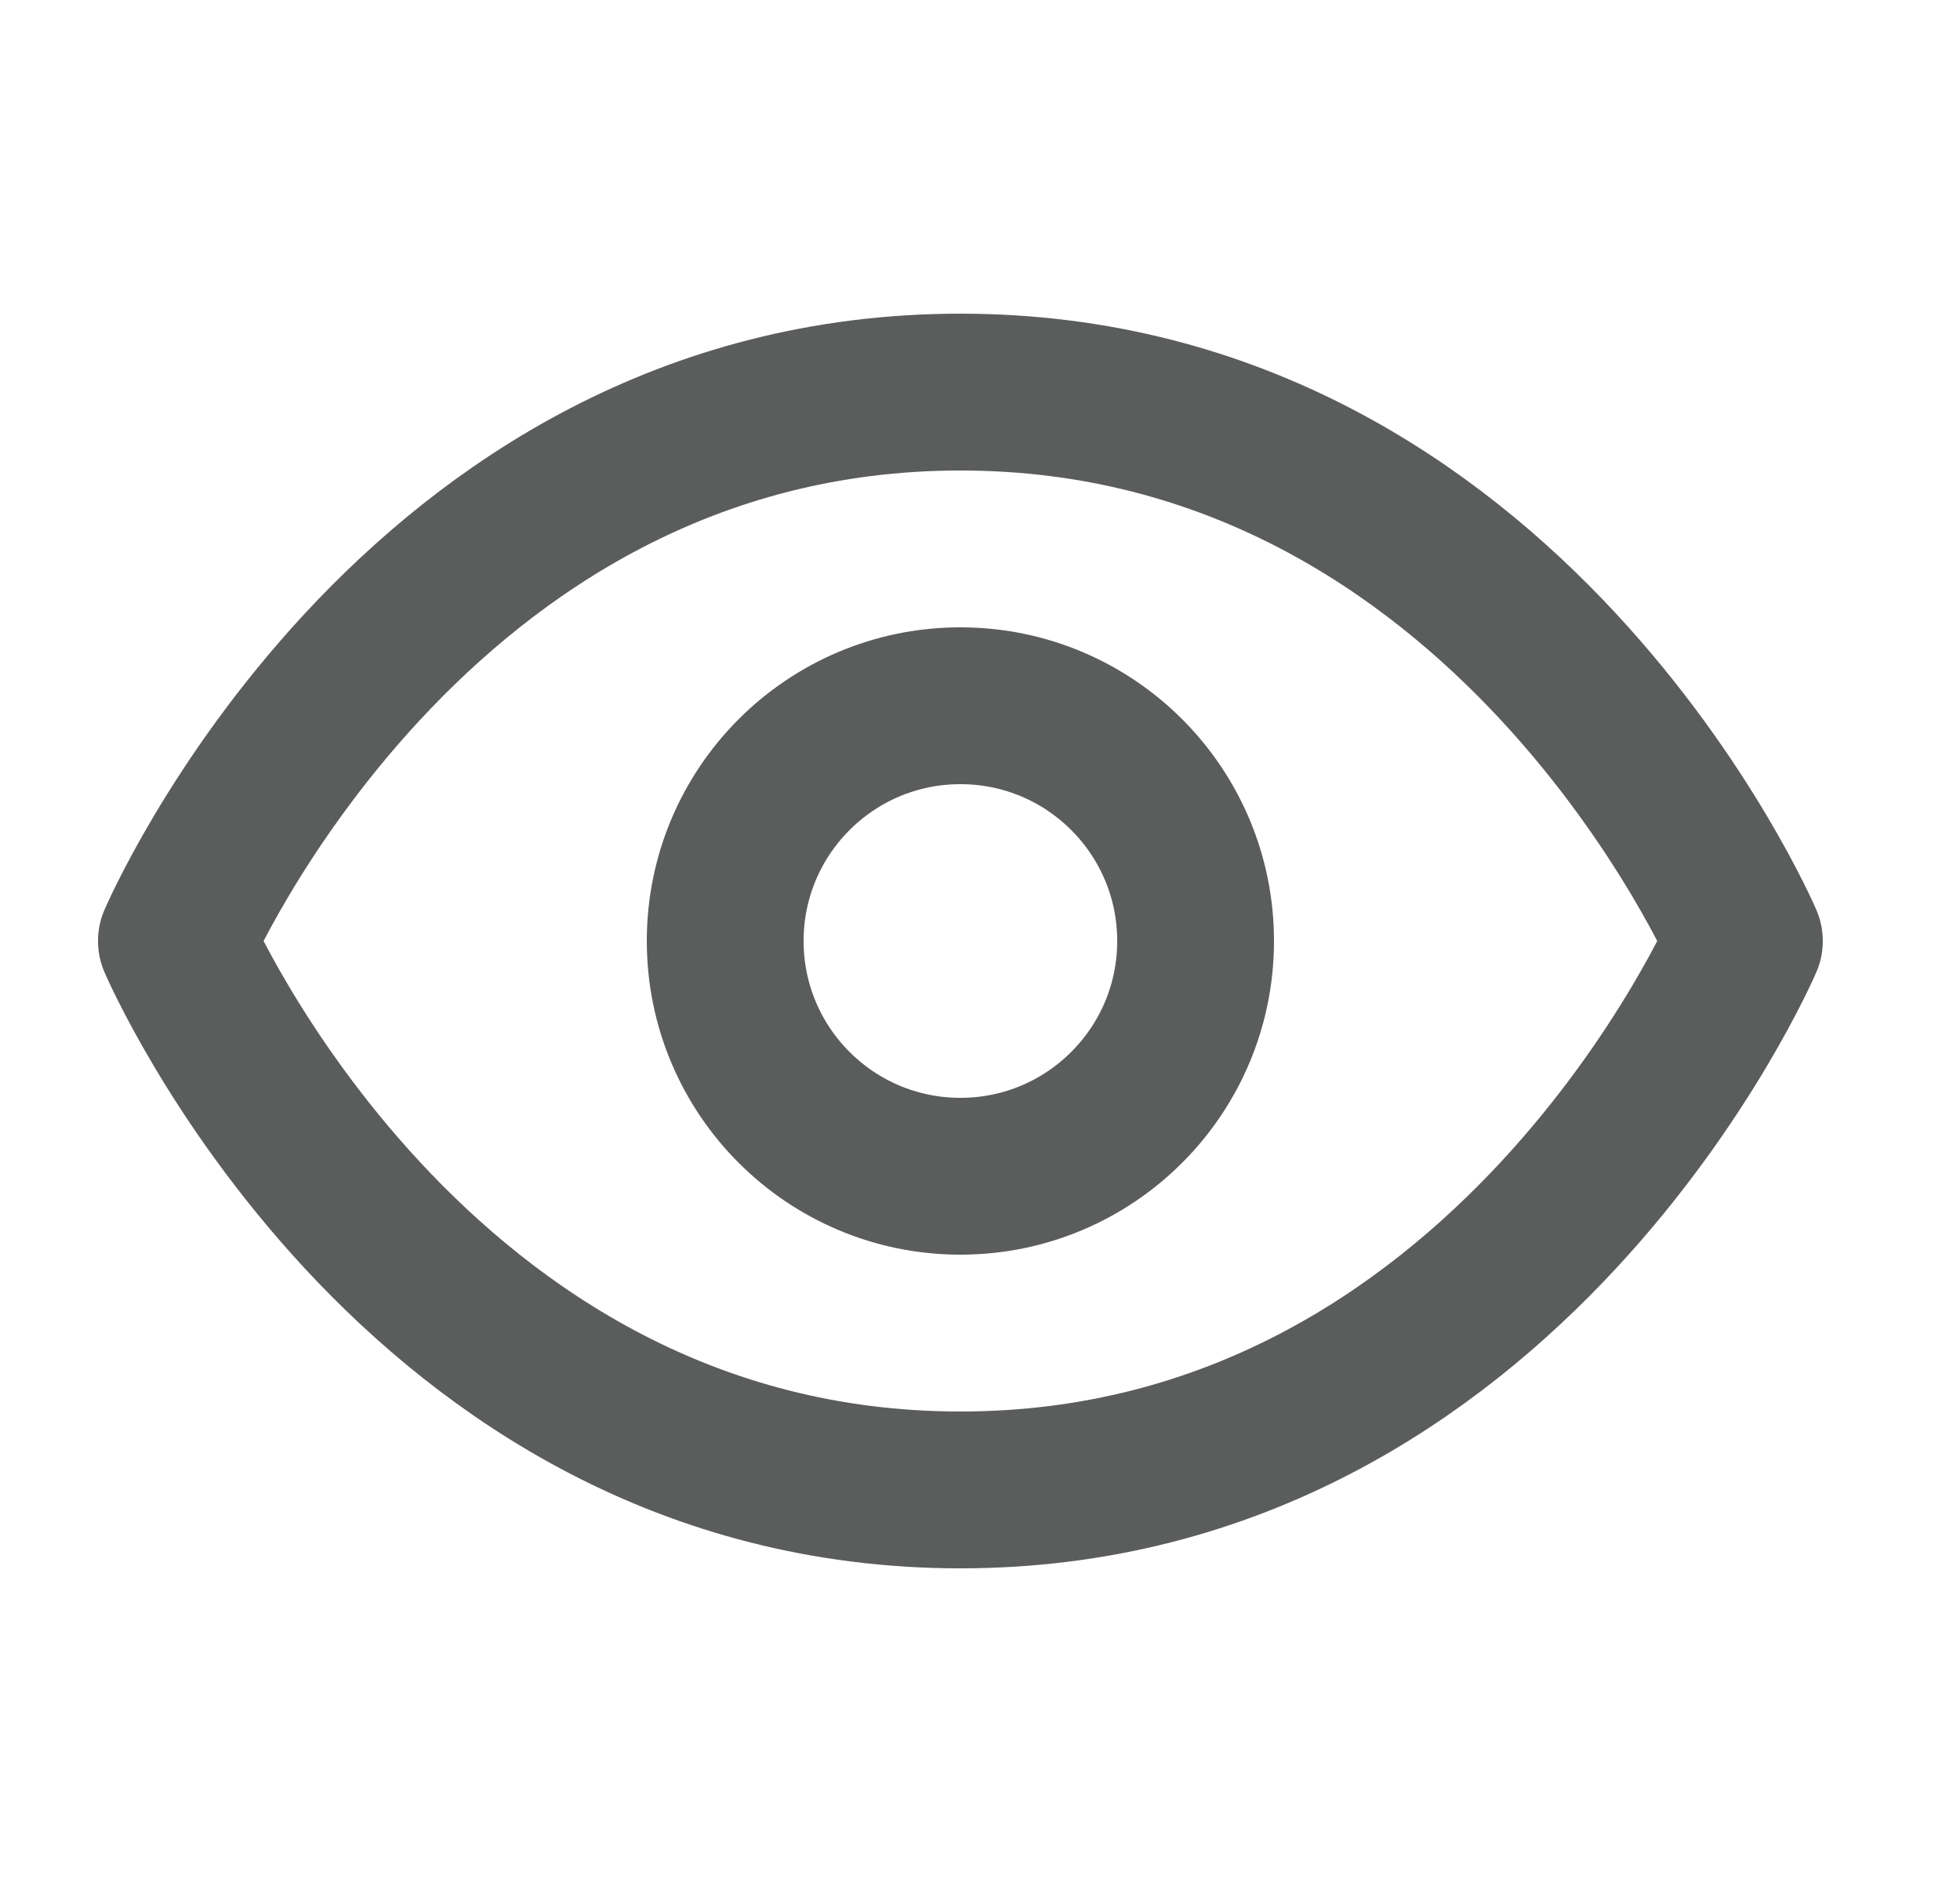
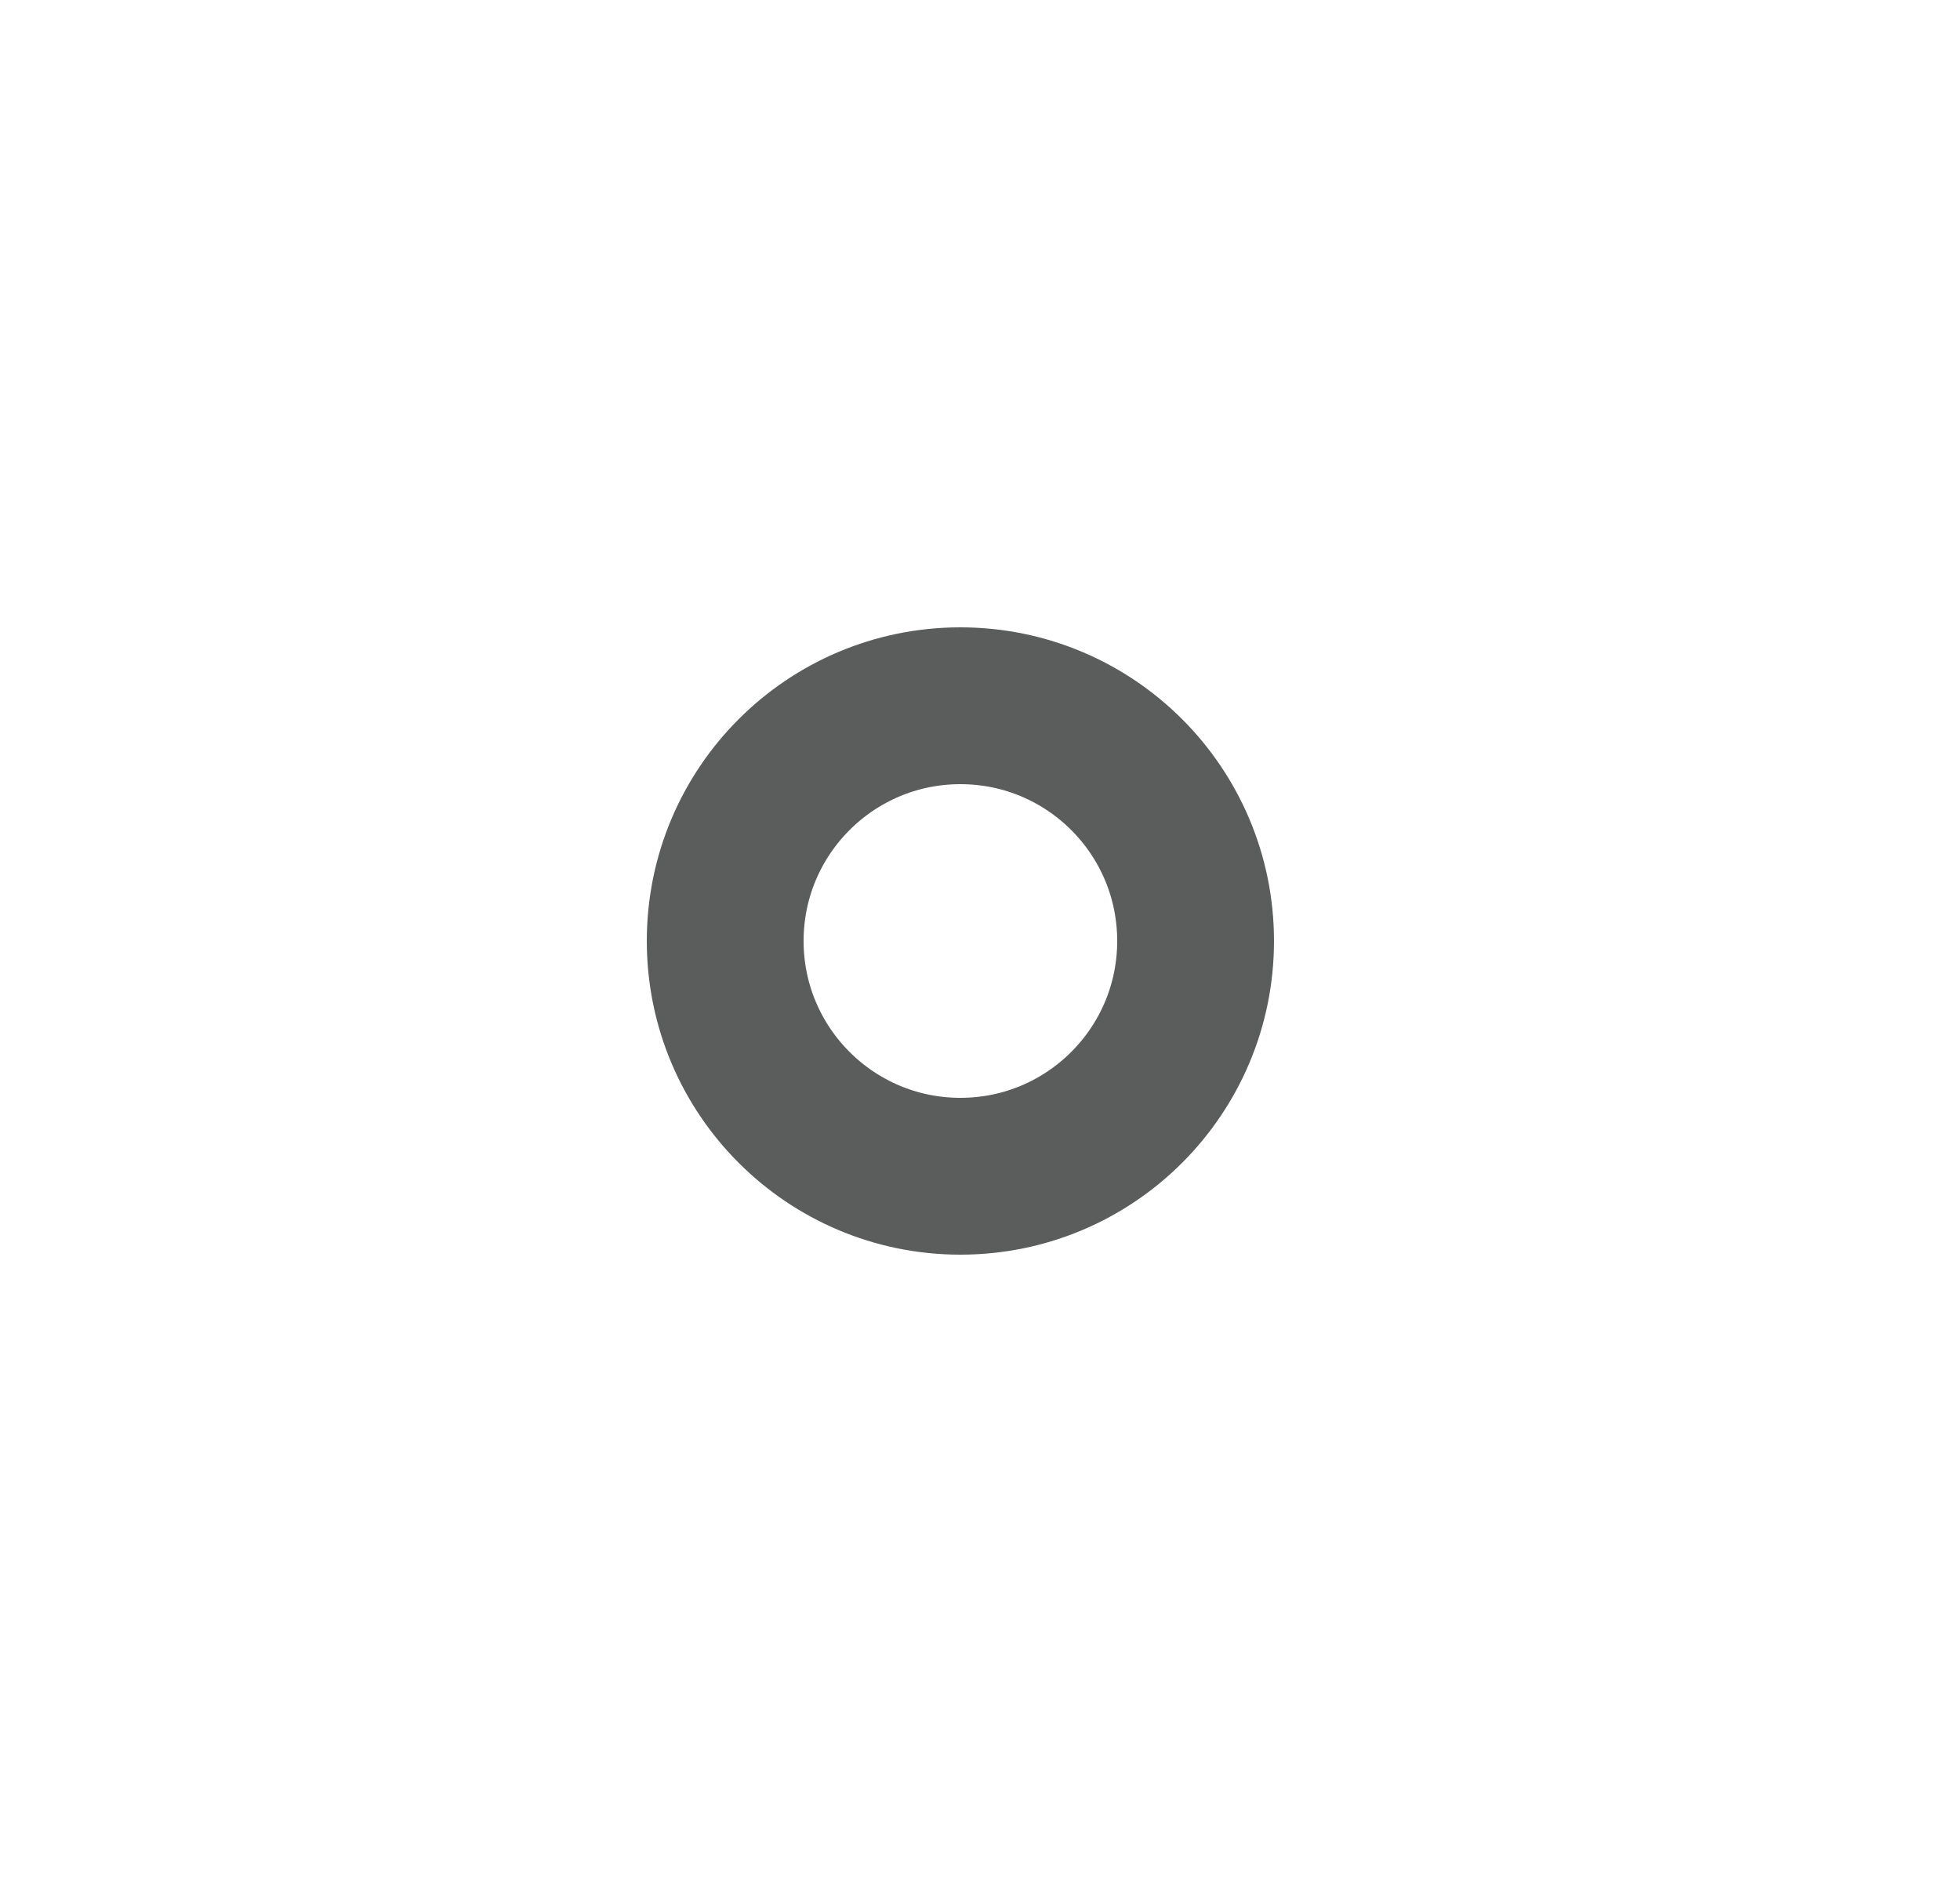
<svg xmlns="http://www.w3.org/2000/svg" width="25" height="24" viewBox="0 0 25 24" fill="none">
-   <path d="M2.25 12C2.25 12 5.25 5 12.25 5C19.25 5 22.25 12 22.25 12C22.25 12 19.25 19 12.25 19C5.25 19 2.25 12 2.25 12Z" stroke="#5B5C5C" stroke-width="2" stroke-linecap="round" stroke-linejoin="round" />
  <path d="M12.25 15C13.907 15 15.25 13.657 15.25 12C15.25 10.343 13.907 9 12.25 9C10.593 9 9.25 10.343 9.25 12C9.25 13.657 10.593 15 12.25 15Z" stroke="#5B5C5C" stroke-width="2" stroke-linecap="round" stroke-linejoin="round" />
</svg>